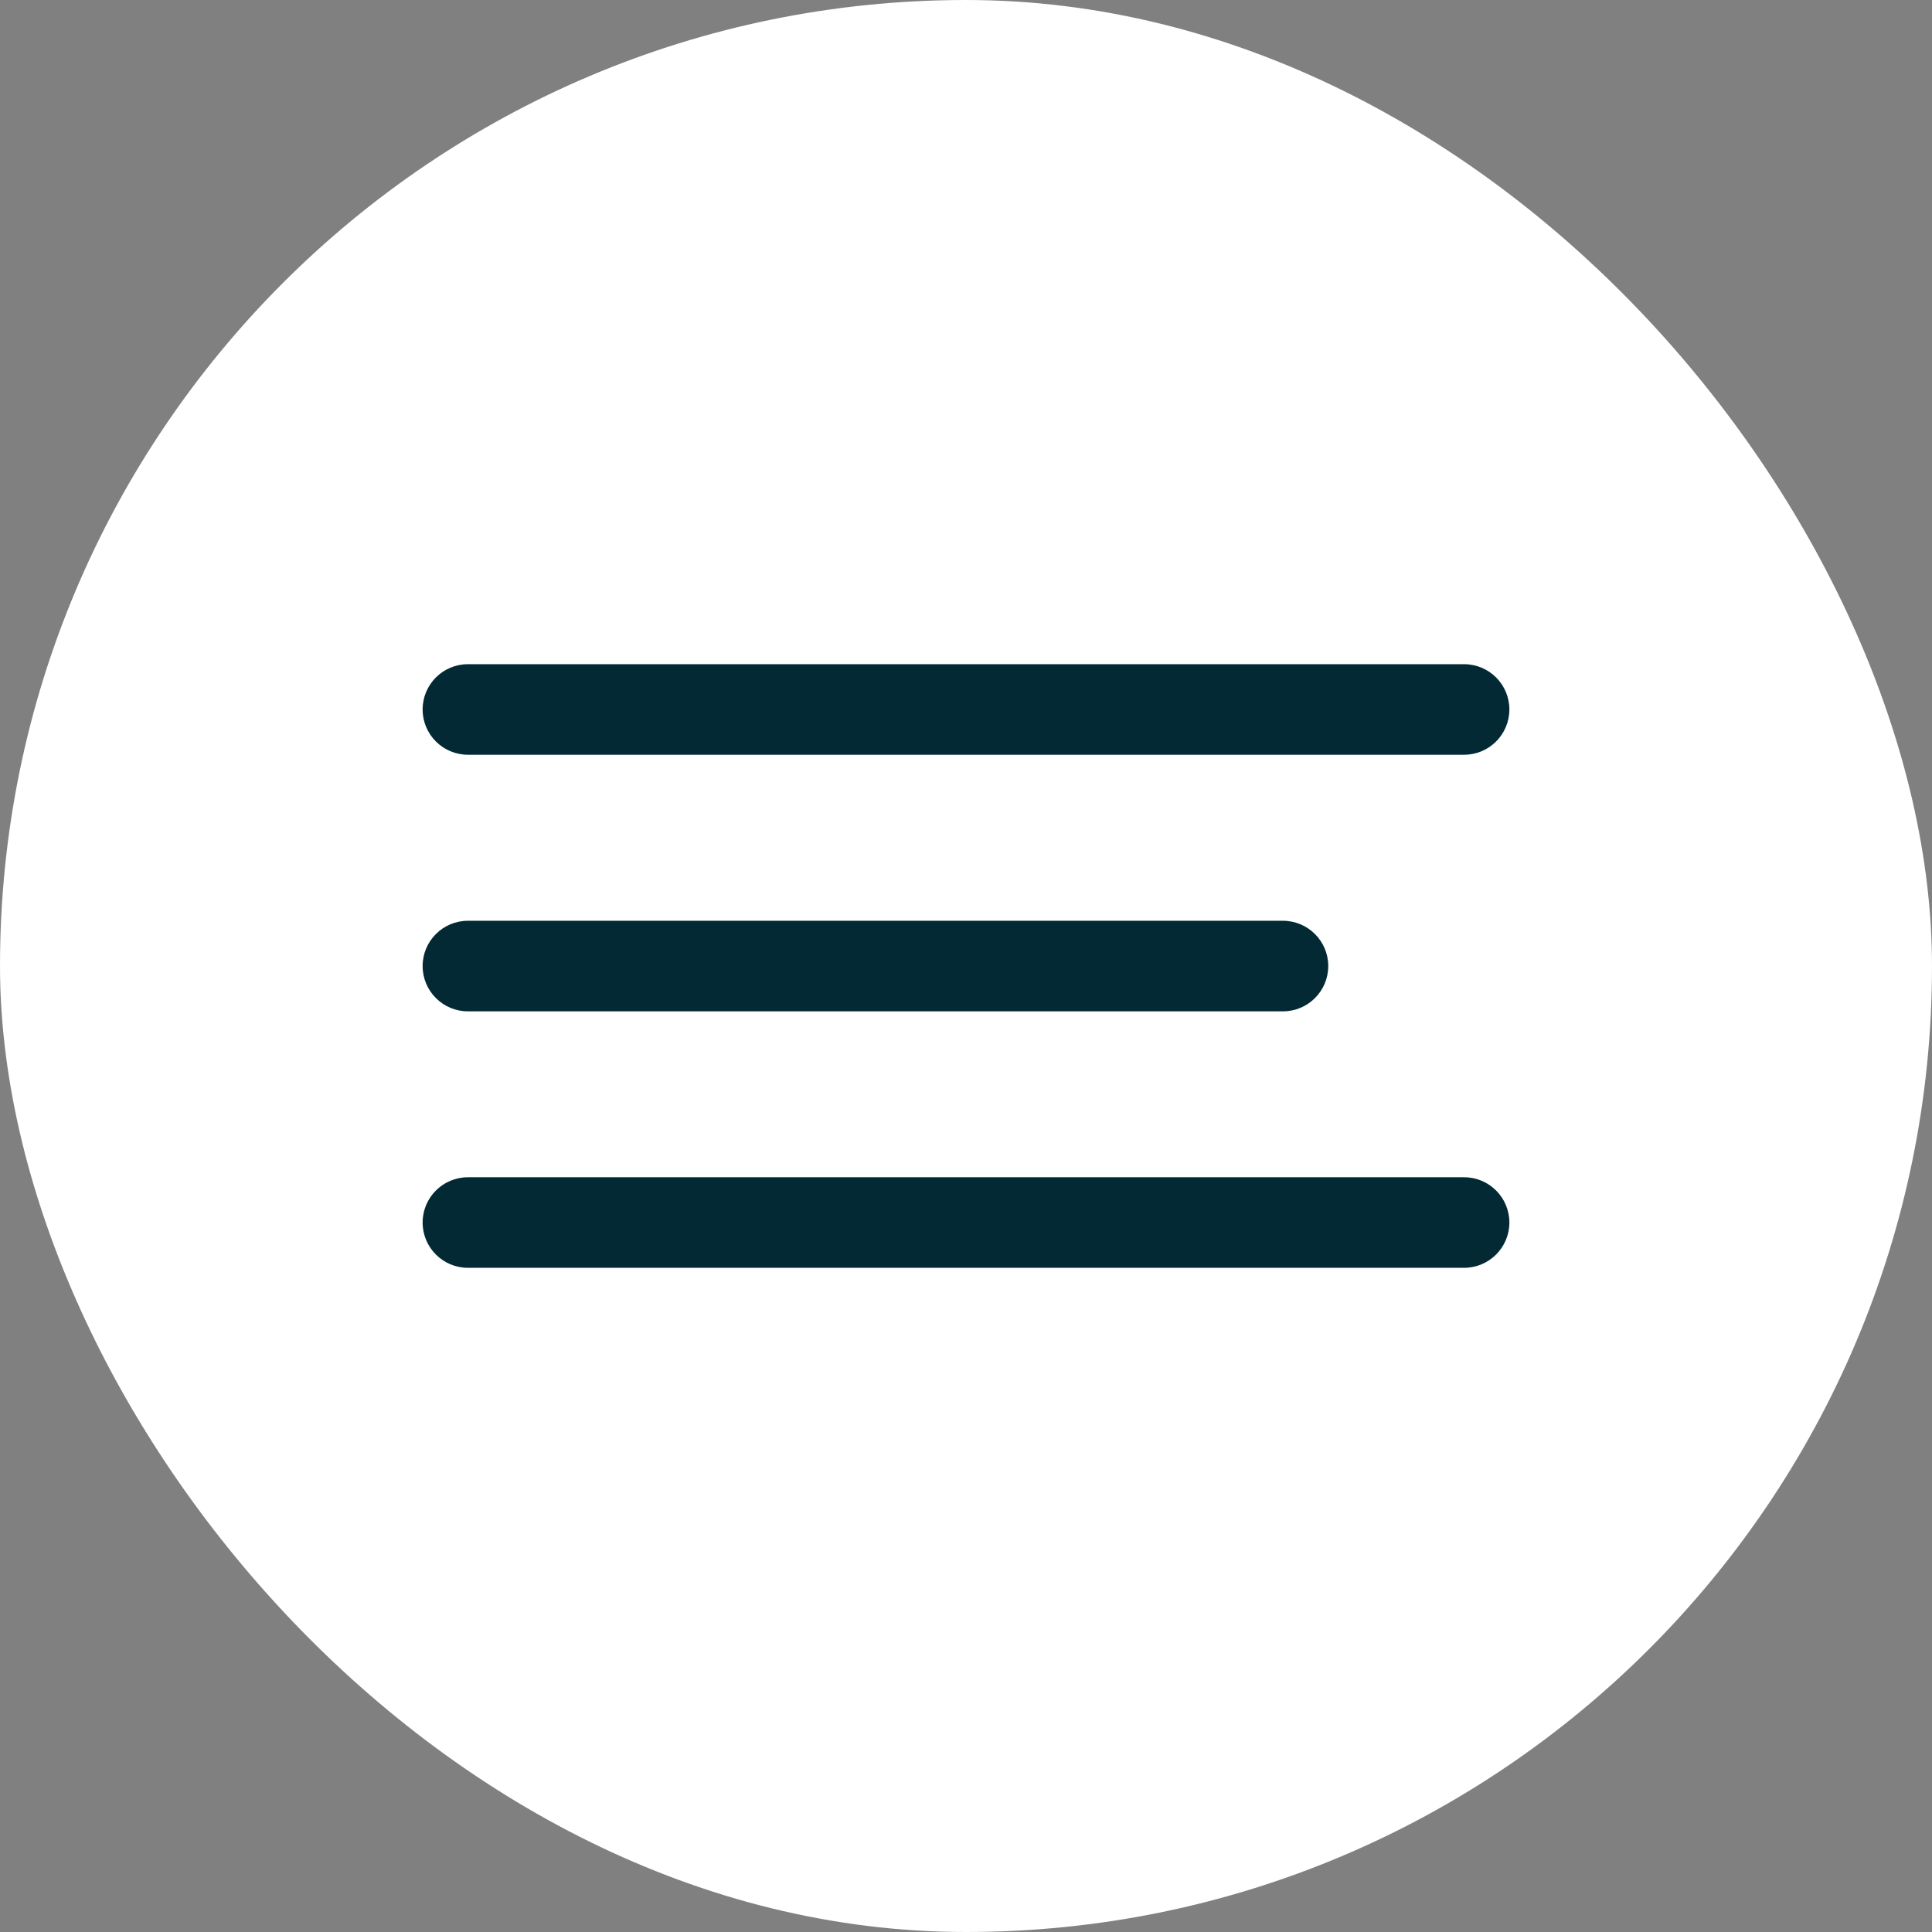
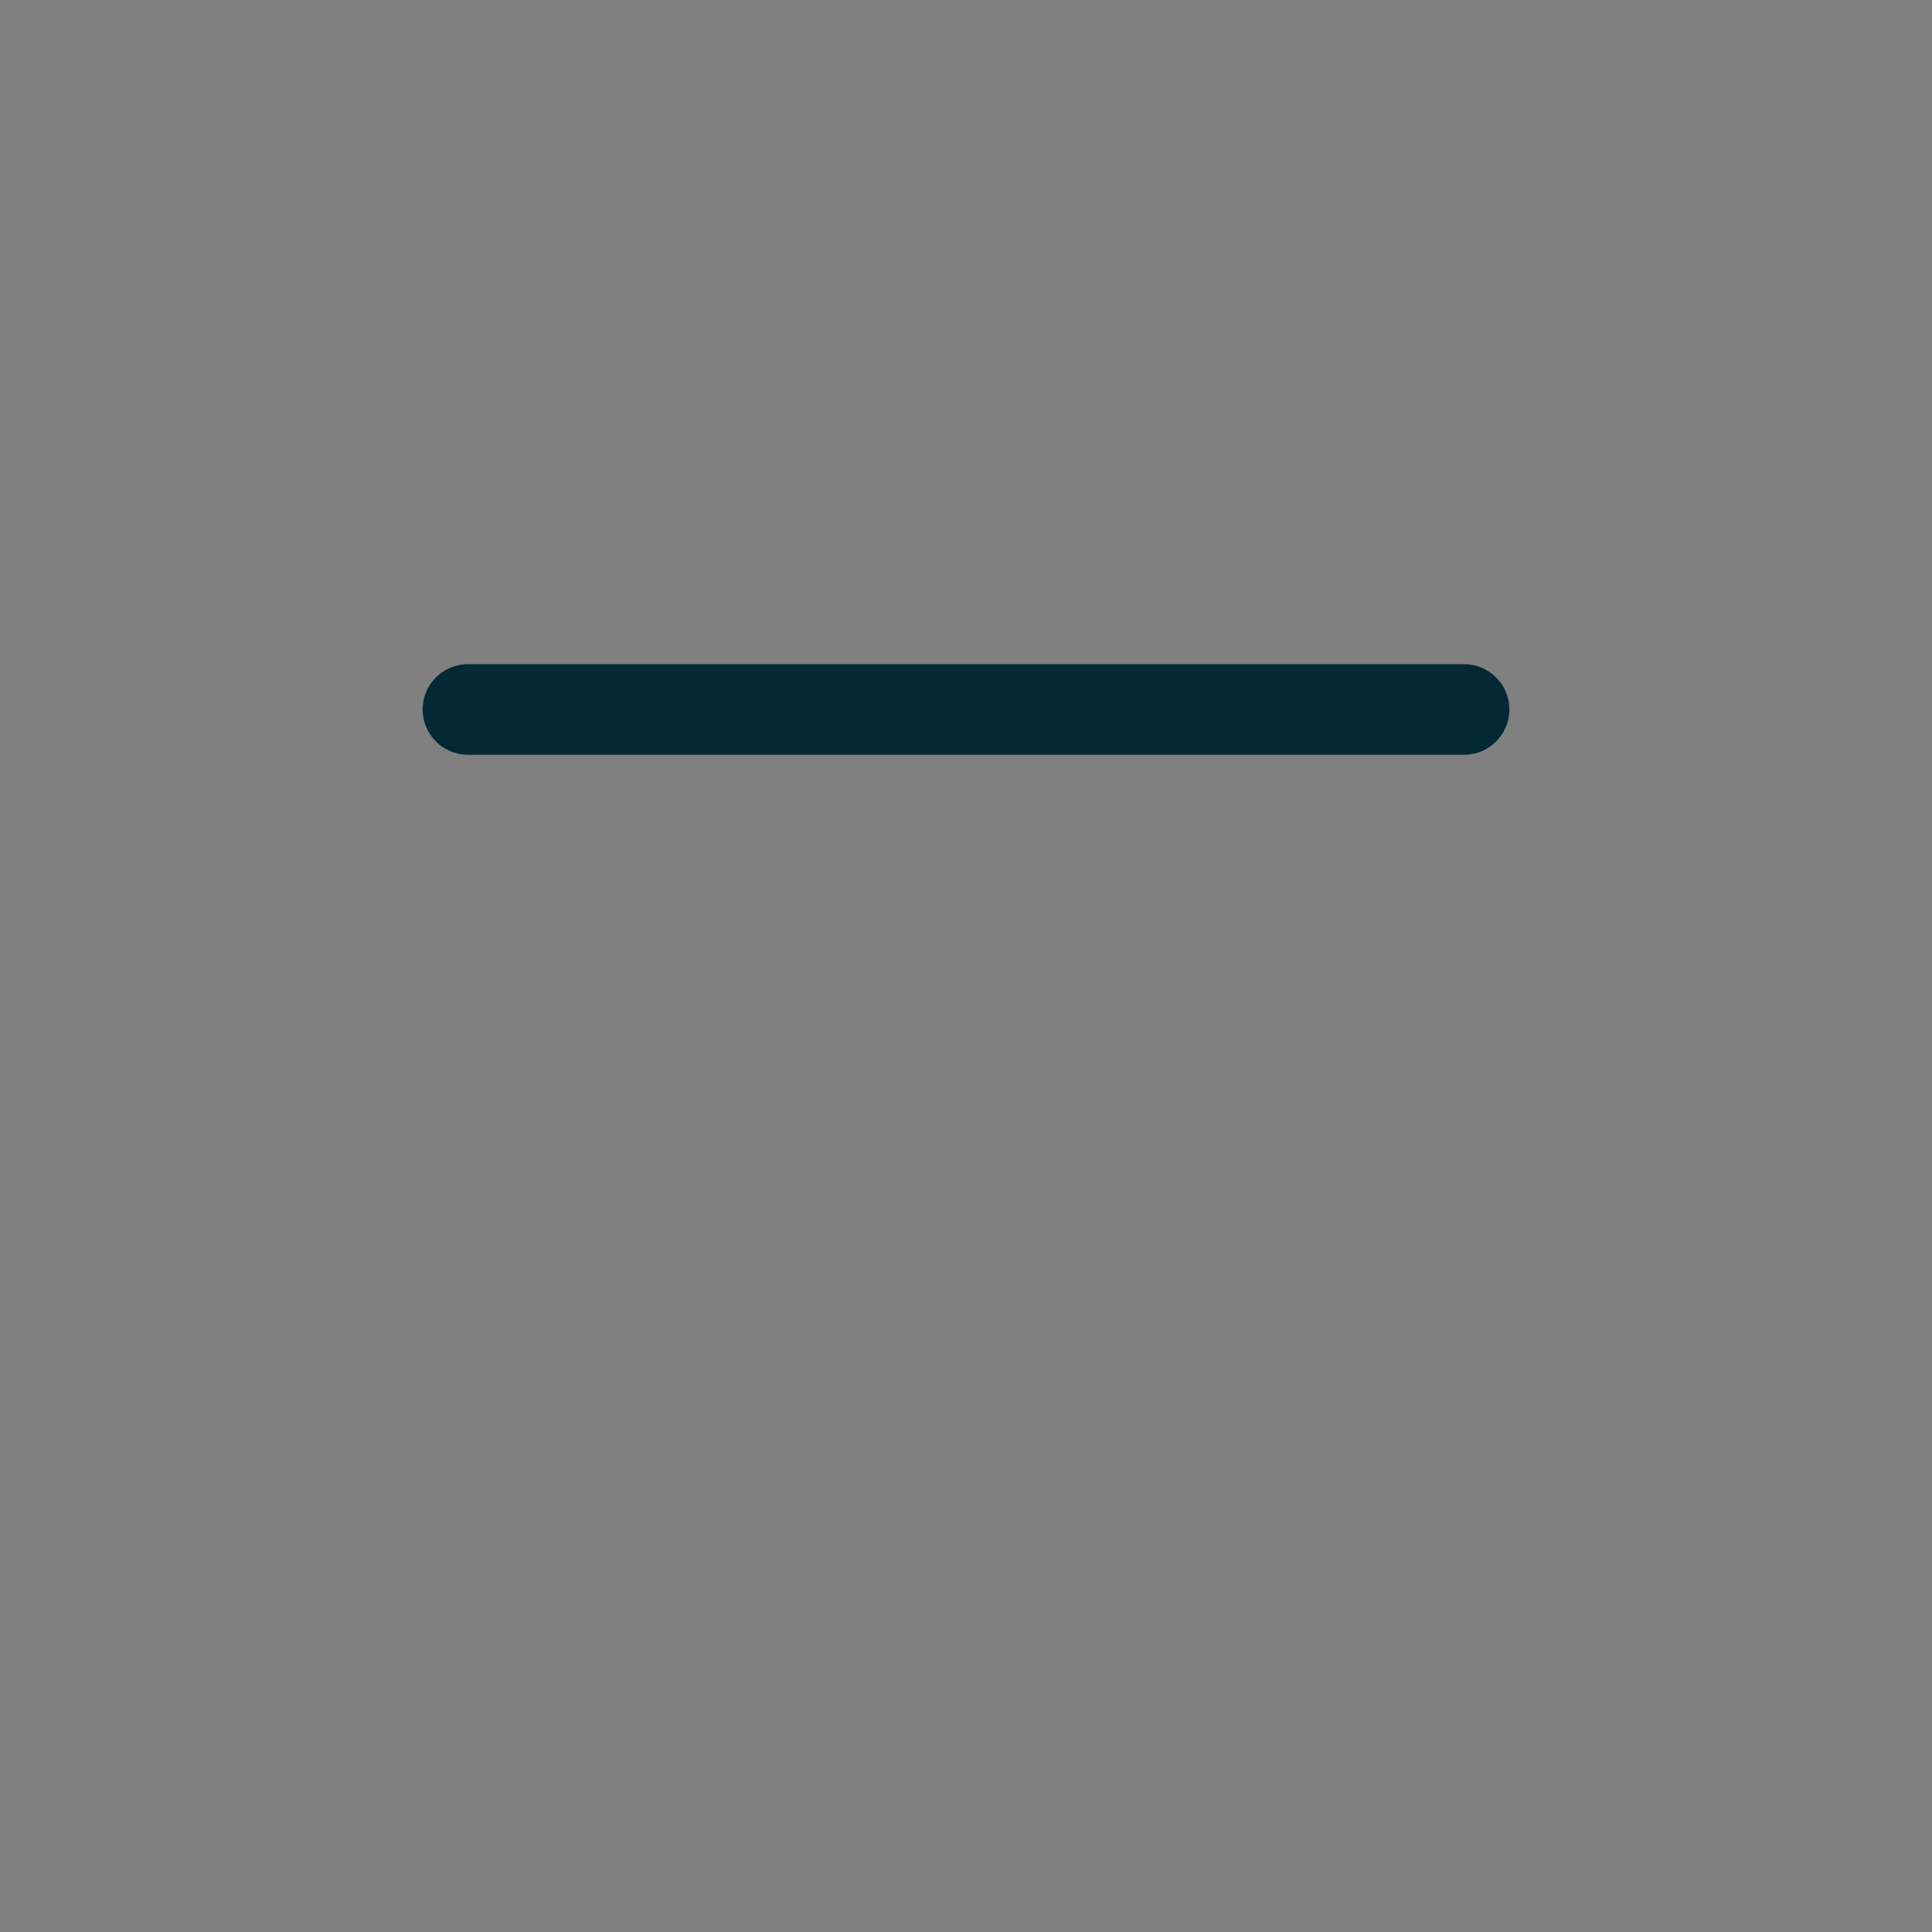
<svg xmlns="http://www.w3.org/2000/svg" width="32" height="32" viewBox="0 0 32 32" fill="none">
  <rect x="0" y="0" width="32" height="32" fill="#808080" stroke="none" />
-   <rect width="32" height="32" rx="16" fill="white" />
  <path d="M24.25 11.001H7.75C7.336 11.001 7 11.337 7 11.751C7 12.165 7.336 12.501 7.75 12.501H24.25C24.664 12.501 25 12.165 25 11.751C25 11.337 24.664 11.001 24.25 11.001Z" fill="#032934" />
-   <path d="M21.25 15.251H7.75C7.336 15.251 7 15.587 7 16.001C7 16.415 7.336 16.751 7.75 16.751H21.25C21.664 16.751 22 16.415 22 16.001C22 15.587 21.664 15.251 21.25 15.251Z" fill="#032934" />
-   <path d="M24.25 19.499H7.75C7.336 19.499 7 19.835 7 20.249C7 20.663 7.336 20.999 7.75 20.999H24.25C24.664 20.999 25 20.663 25 20.249C25 19.835 24.664 19.499 24.25 19.499Z" fill="#032934" />
</svg>